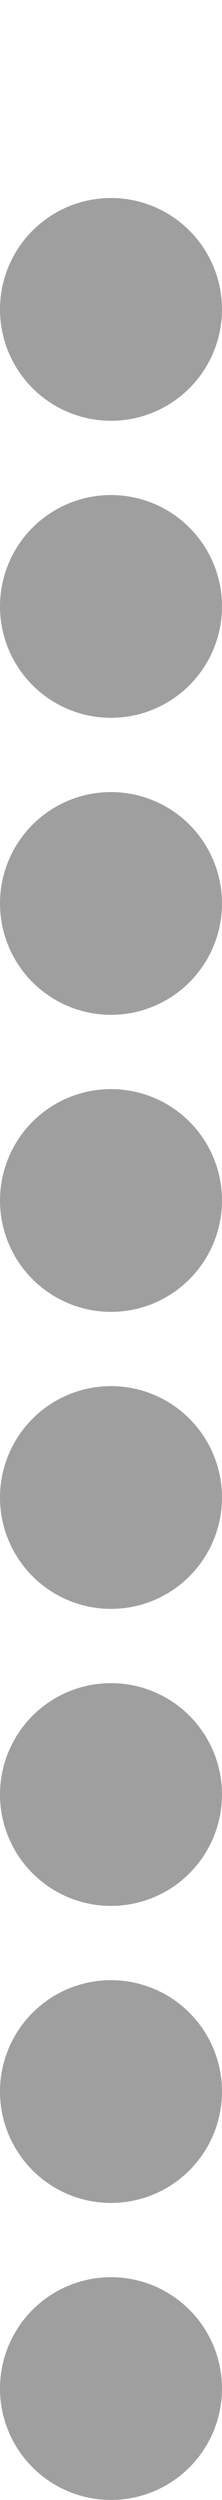
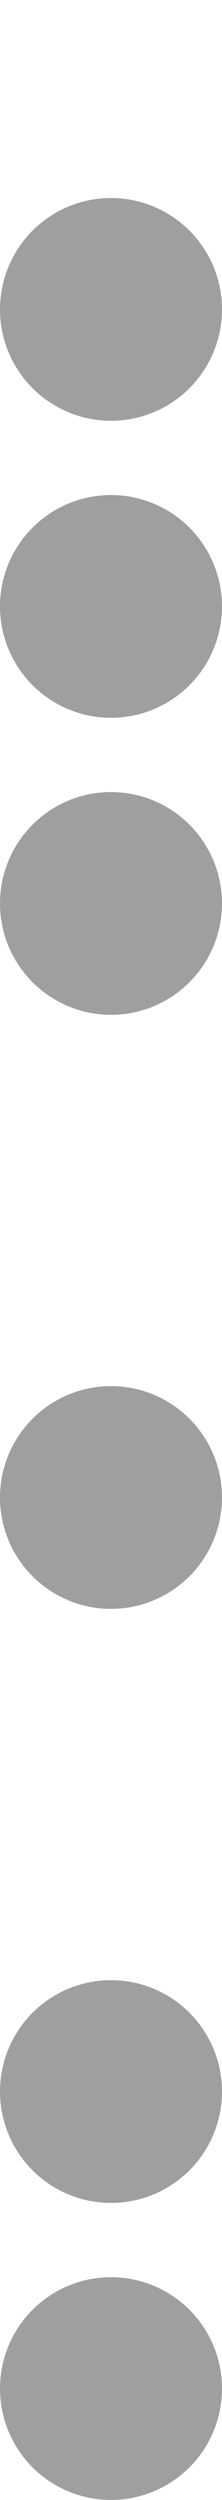
<svg xmlns="http://www.w3.org/2000/svg" width="9" height="101" viewBox="0 0 9 101" fill="none">
  <circle cx="4.5" cy="12.5" r="4.5" fill="#9F9F9F" />
  <circle cx="4.5" cy="24.5" r="4.5" fill="#9F9F9F" />
  <circle cx="4.5" cy="36.5" r="4.5" fill="#9F9F9F" />
-   <circle cx="4.5" cy="48.5" r="4.5" fill="#9F9F9F" />
  <circle cx="4.5" cy="60.5" r="4.5" fill="#9F9F9F" />
-   <circle cx="4.5" cy="72.5" r="4.5" fill="#9F9F9F" />
  <circle cx="4.5" cy="84.5" r="4.5" fill="#9F9F9F" />
  <circle cx="4.5" cy="96.5" r="4.5" fill="#9F9F9F" />
</svg>